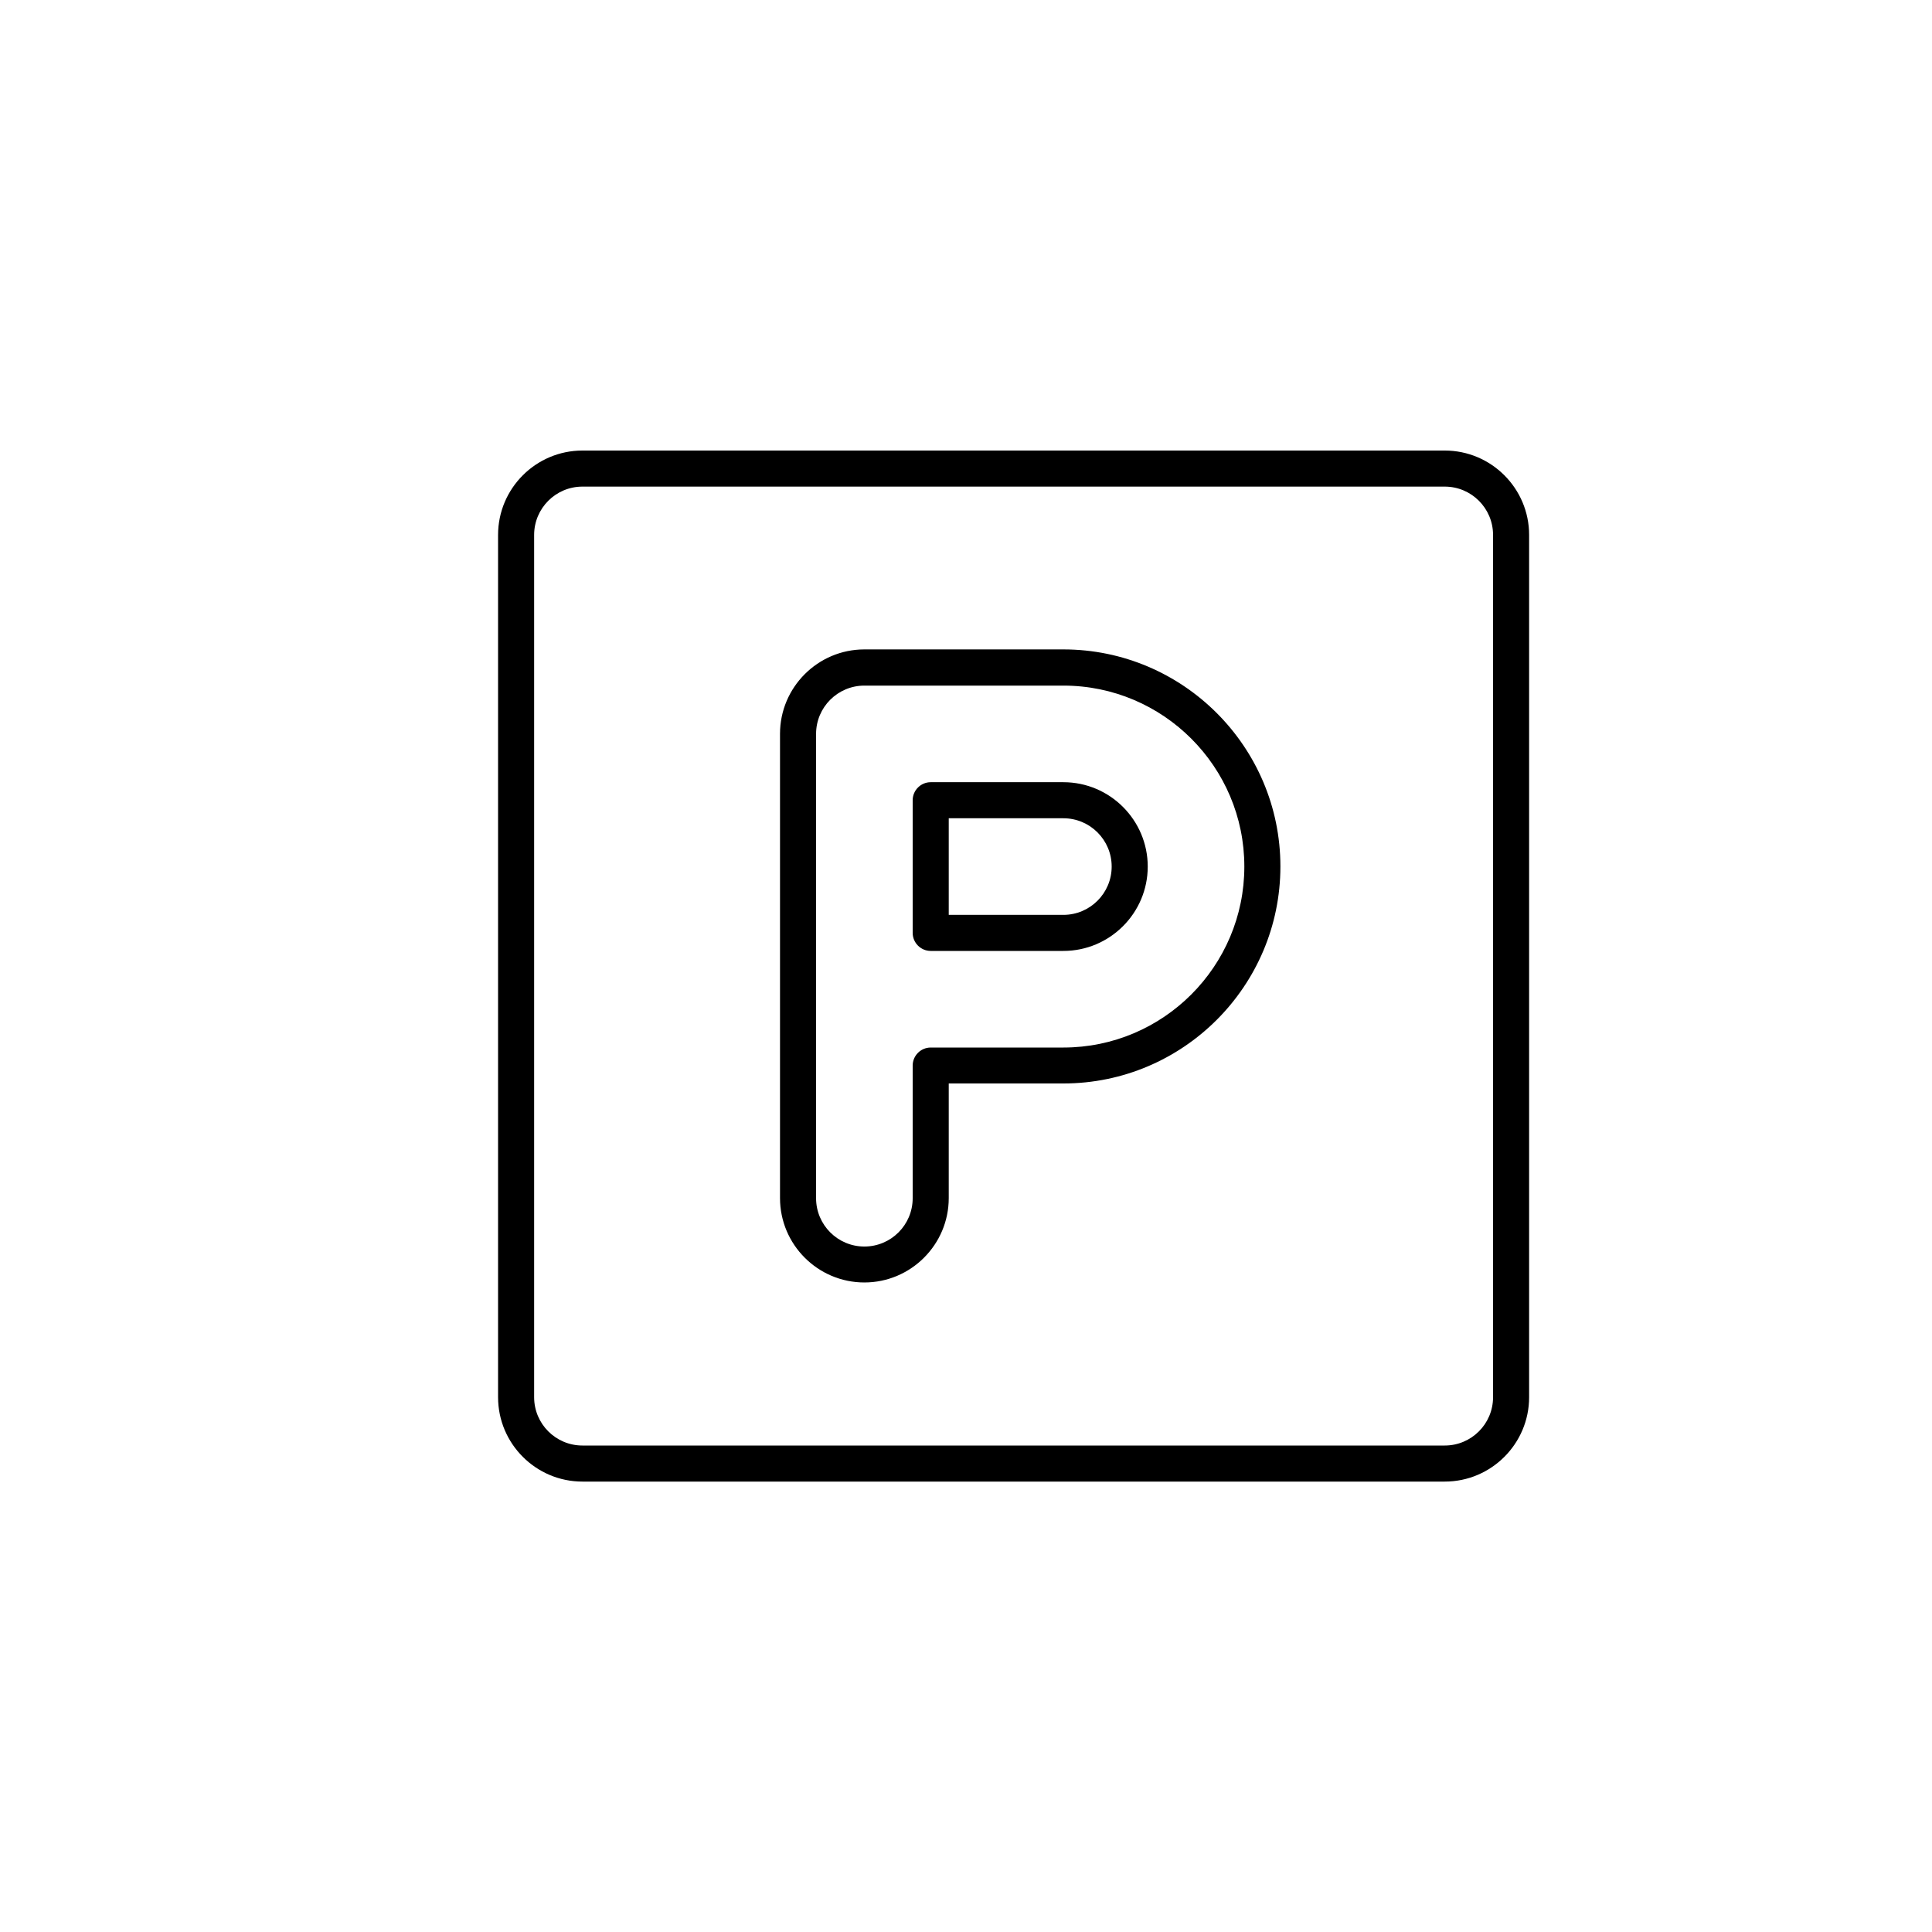
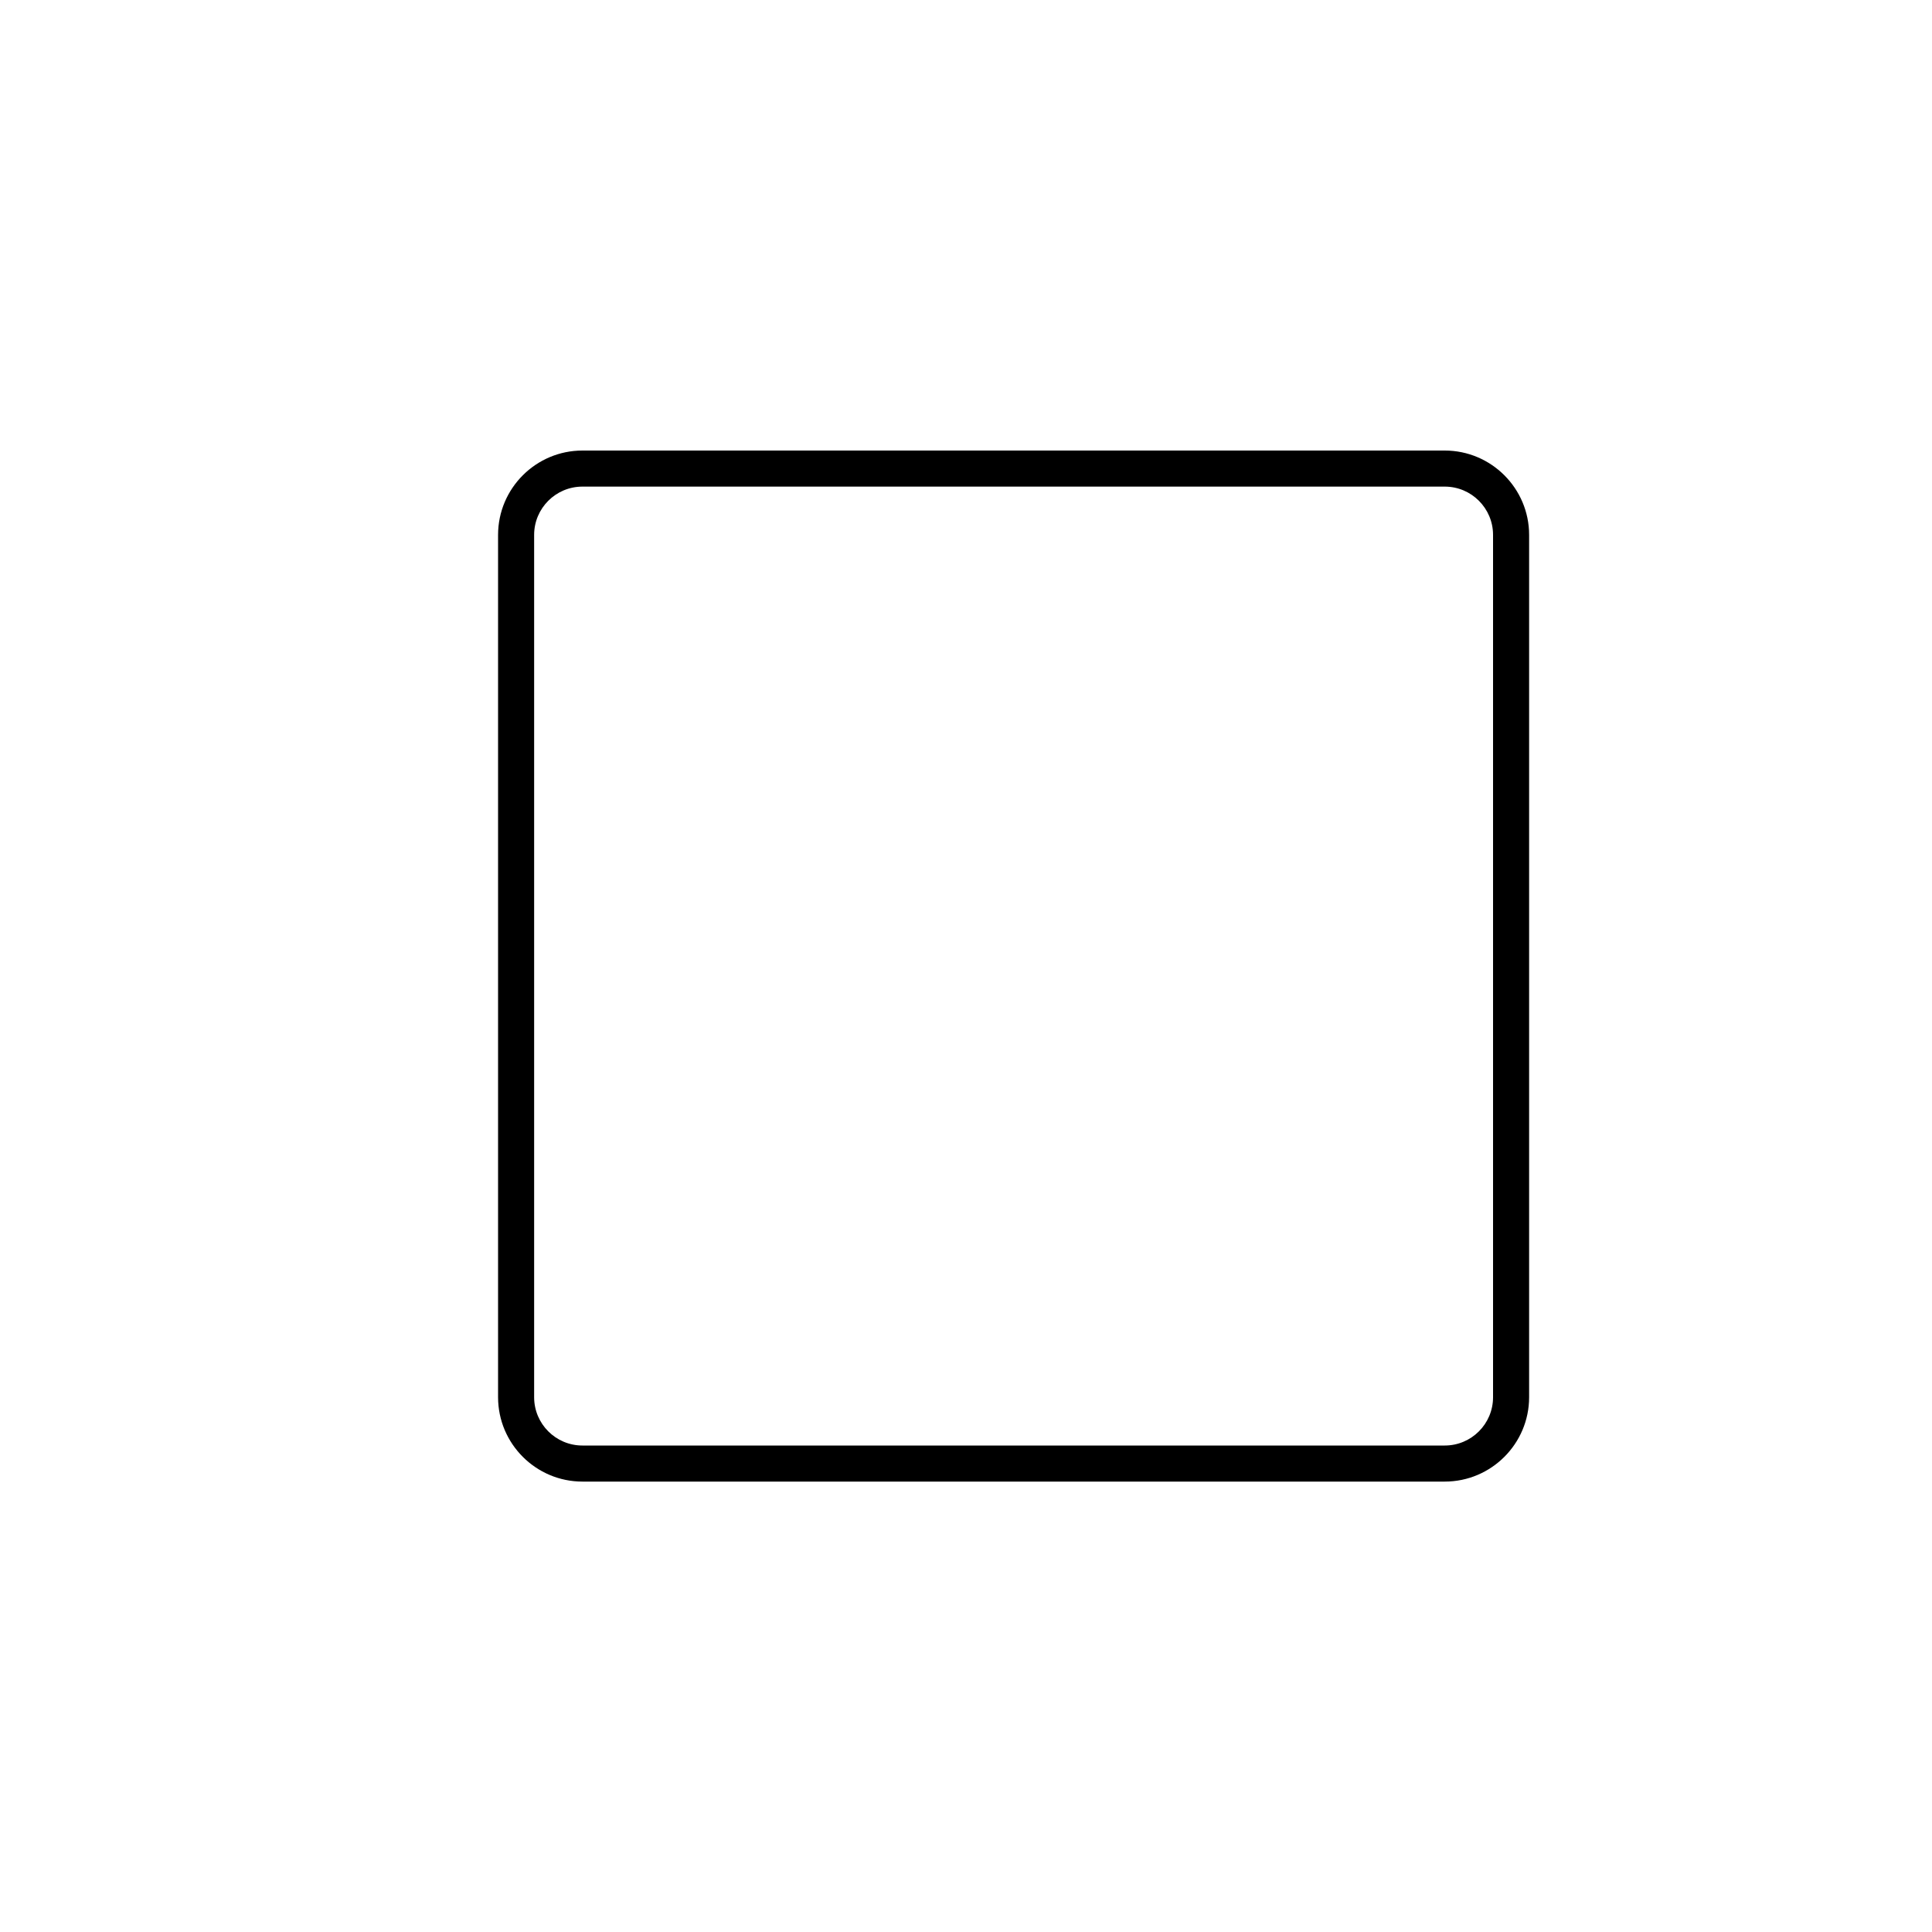
<svg xmlns="http://www.w3.org/2000/svg" id="Group_4384" data-name="Group 4384" viewBox="0 0 150 150">
  <defs>
    <style> .cls-1 { fill: #000; stroke-width: 0px; } </style>
  </defs>
-   <path class="cls-1" d="M72.26,73.83h10.3c3.61,0,6.55-2.94,6.55-6.55s-2.94-6.55-6.55-6.55h-10.3c-.77,0-1.4.63-1.4,1.4v10.3c0,.77.63,1.4,1.4,1.4ZM73.66,63.53h8.9c2.07,0,3.75,1.68,3.75,3.75s-1.68,3.75-3.75,3.75h-8.9v-7.5Z" />
-   <path class="cls-1" d="M67.11,99.57c3.61,0,6.55-2.94,6.55-6.55v-8.9h8.9c9.29,0,16.85-7.56,16.85-16.85s-7.56-16.85-16.85-16.85h-15.45c-3.61,0-6.55,2.94-6.55,6.55v36.05c0,3.61,2.94,6.55,6.55,6.55ZM63.36,56.98c0-2.07,1.68-3.75,3.75-3.75h15.45c7.75,0,14.05,6.3,14.05,14.05s-6.3,14.05-14.05,14.05h-10.3c-.77,0-1.4.63-1.4,1.4v10.3c0,2.07-1.68,3.75-3.75,3.75s-3.75-1.68-3.75-3.75v-36.05Z" />
  <path class="cls-1" d="M38.67,41.53v66.95c0,3.61,2.94,6.55,6.55,6.55h66.95c3.61,0,6.55-2.94,6.55-6.55V41.53c0-3.61-2.94-6.55-6.55-6.55H45.22c-3.61,0-6.55,2.94-6.55,6.55ZM115.92,41.53v66.95c0,2.07-1.68,3.75-3.75,3.75H45.22c-2.07,0-3.75-1.68-3.75-3.75V41.53c0-2.07,1.68-3.75,3.75-3.75h66.95c2.07,0,3.75,1.68,3.75,3.75Z" />
</svg>